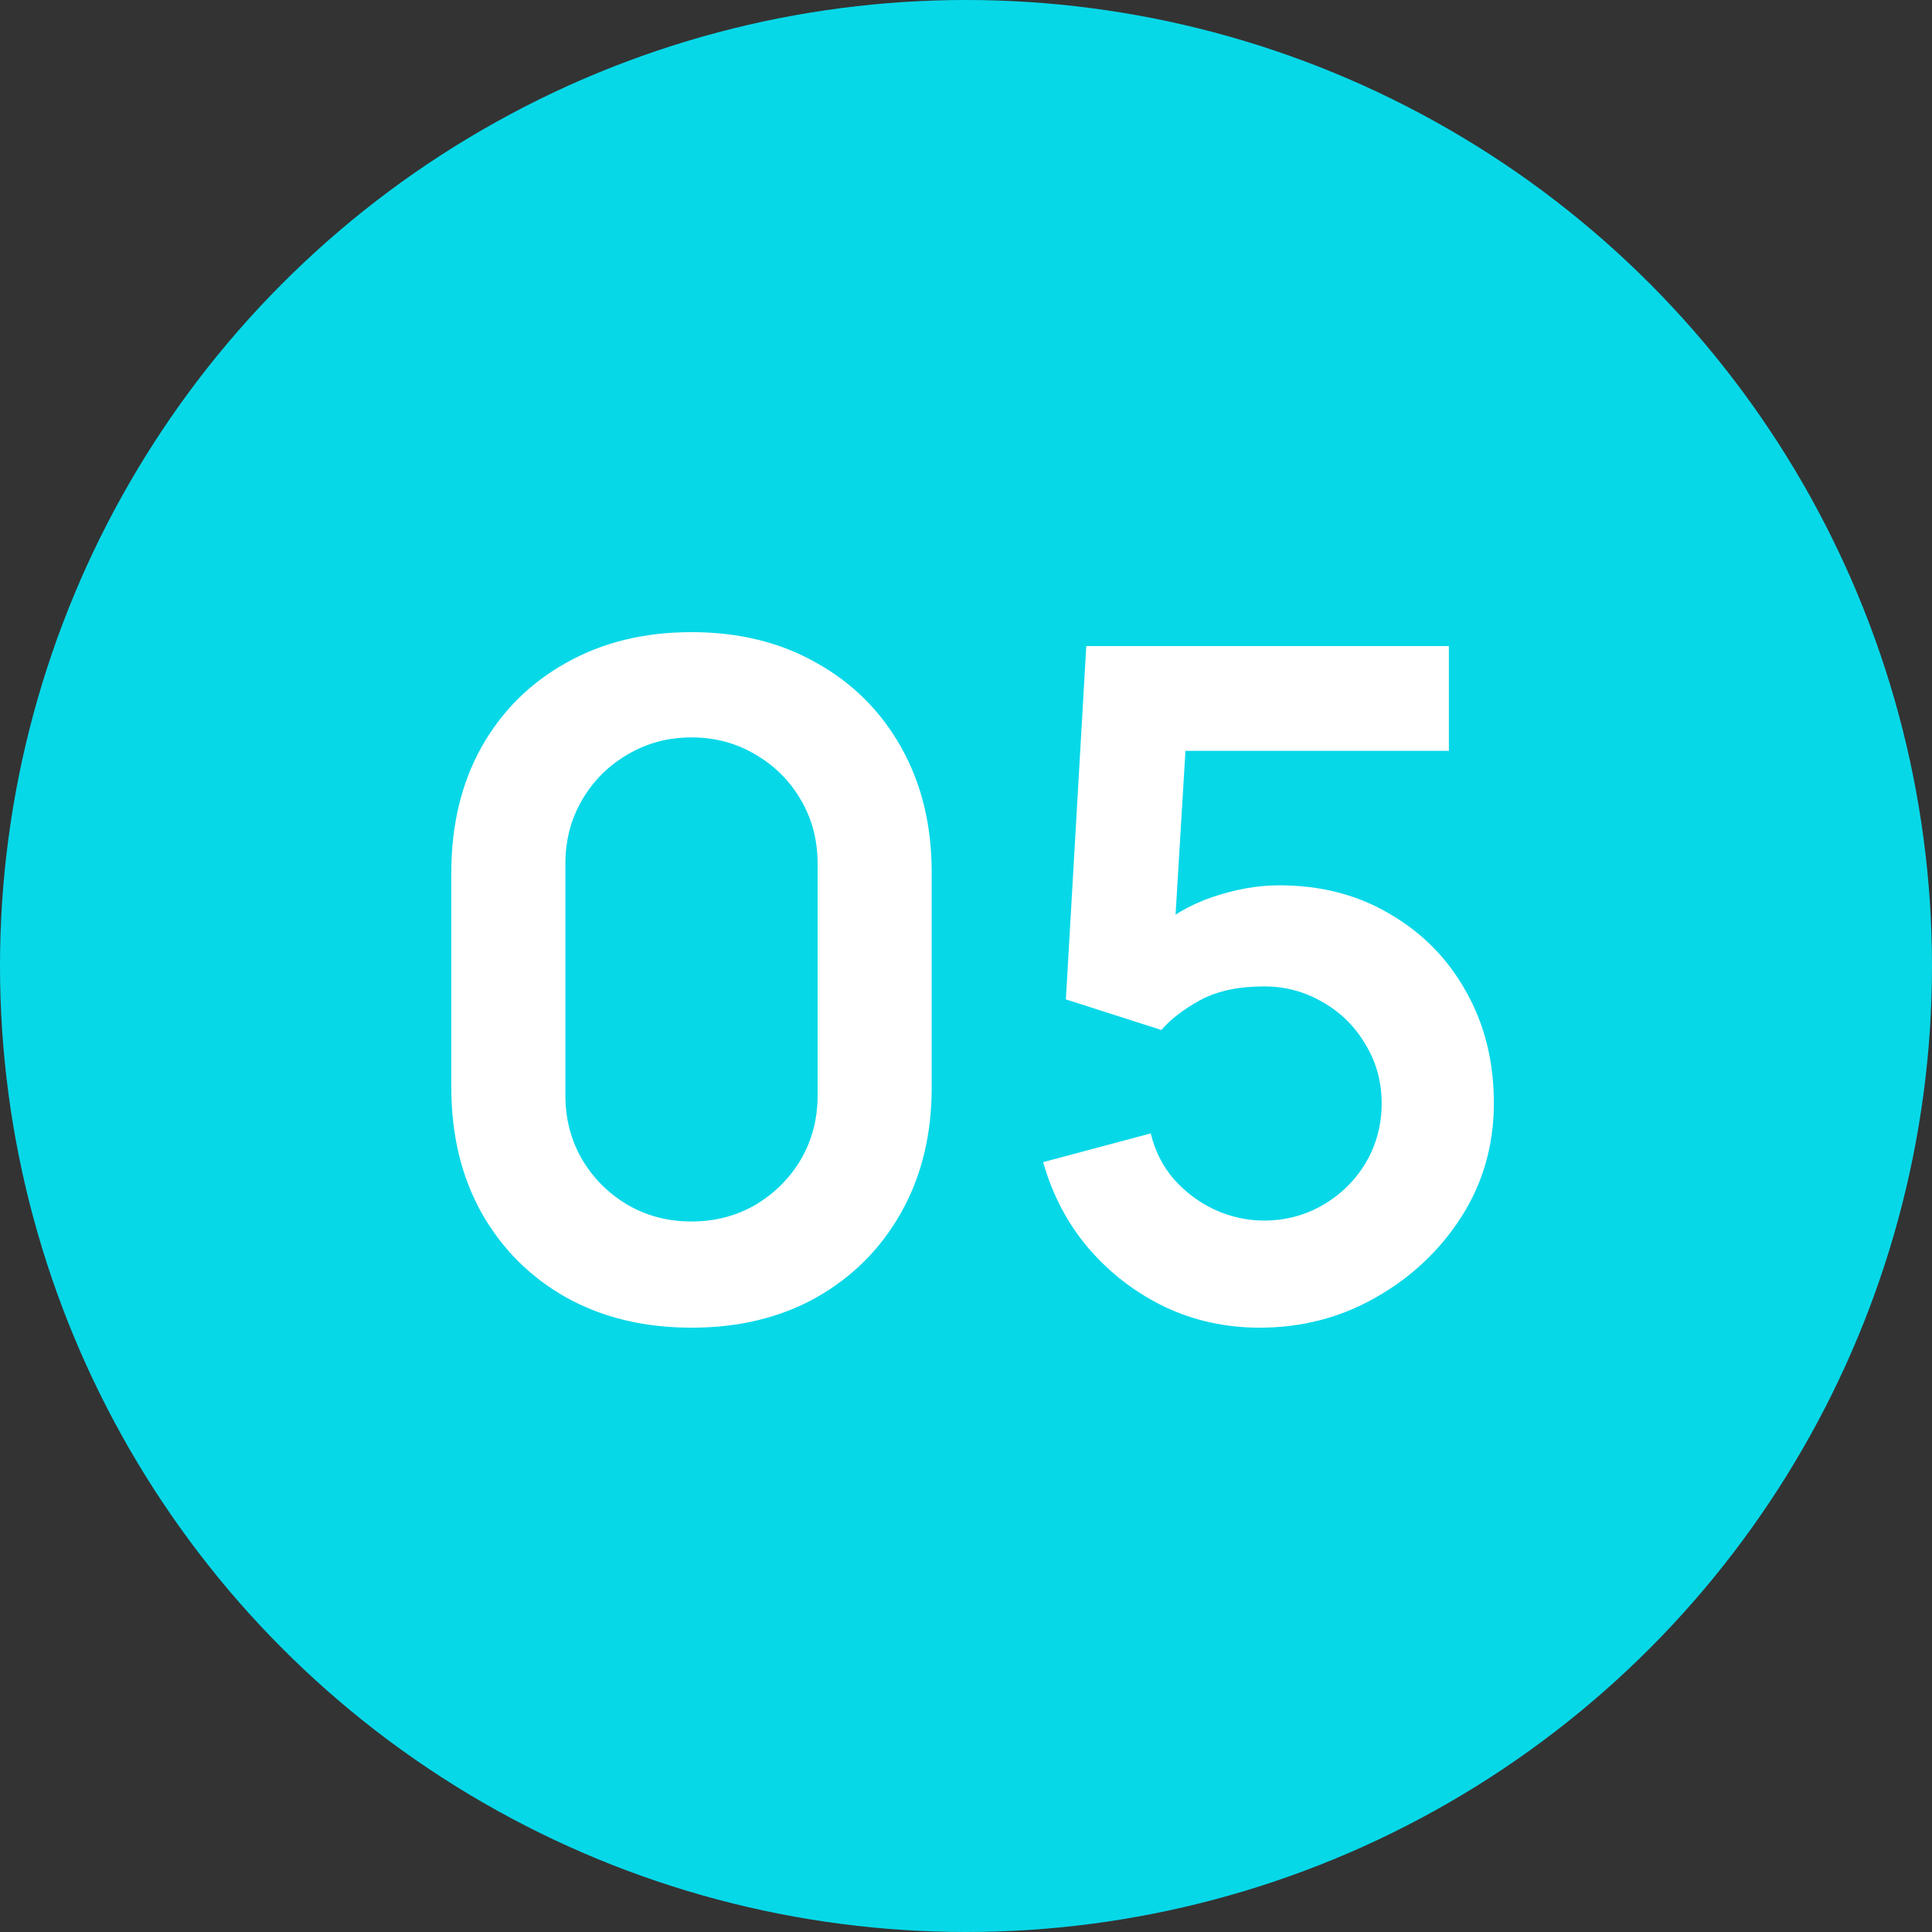
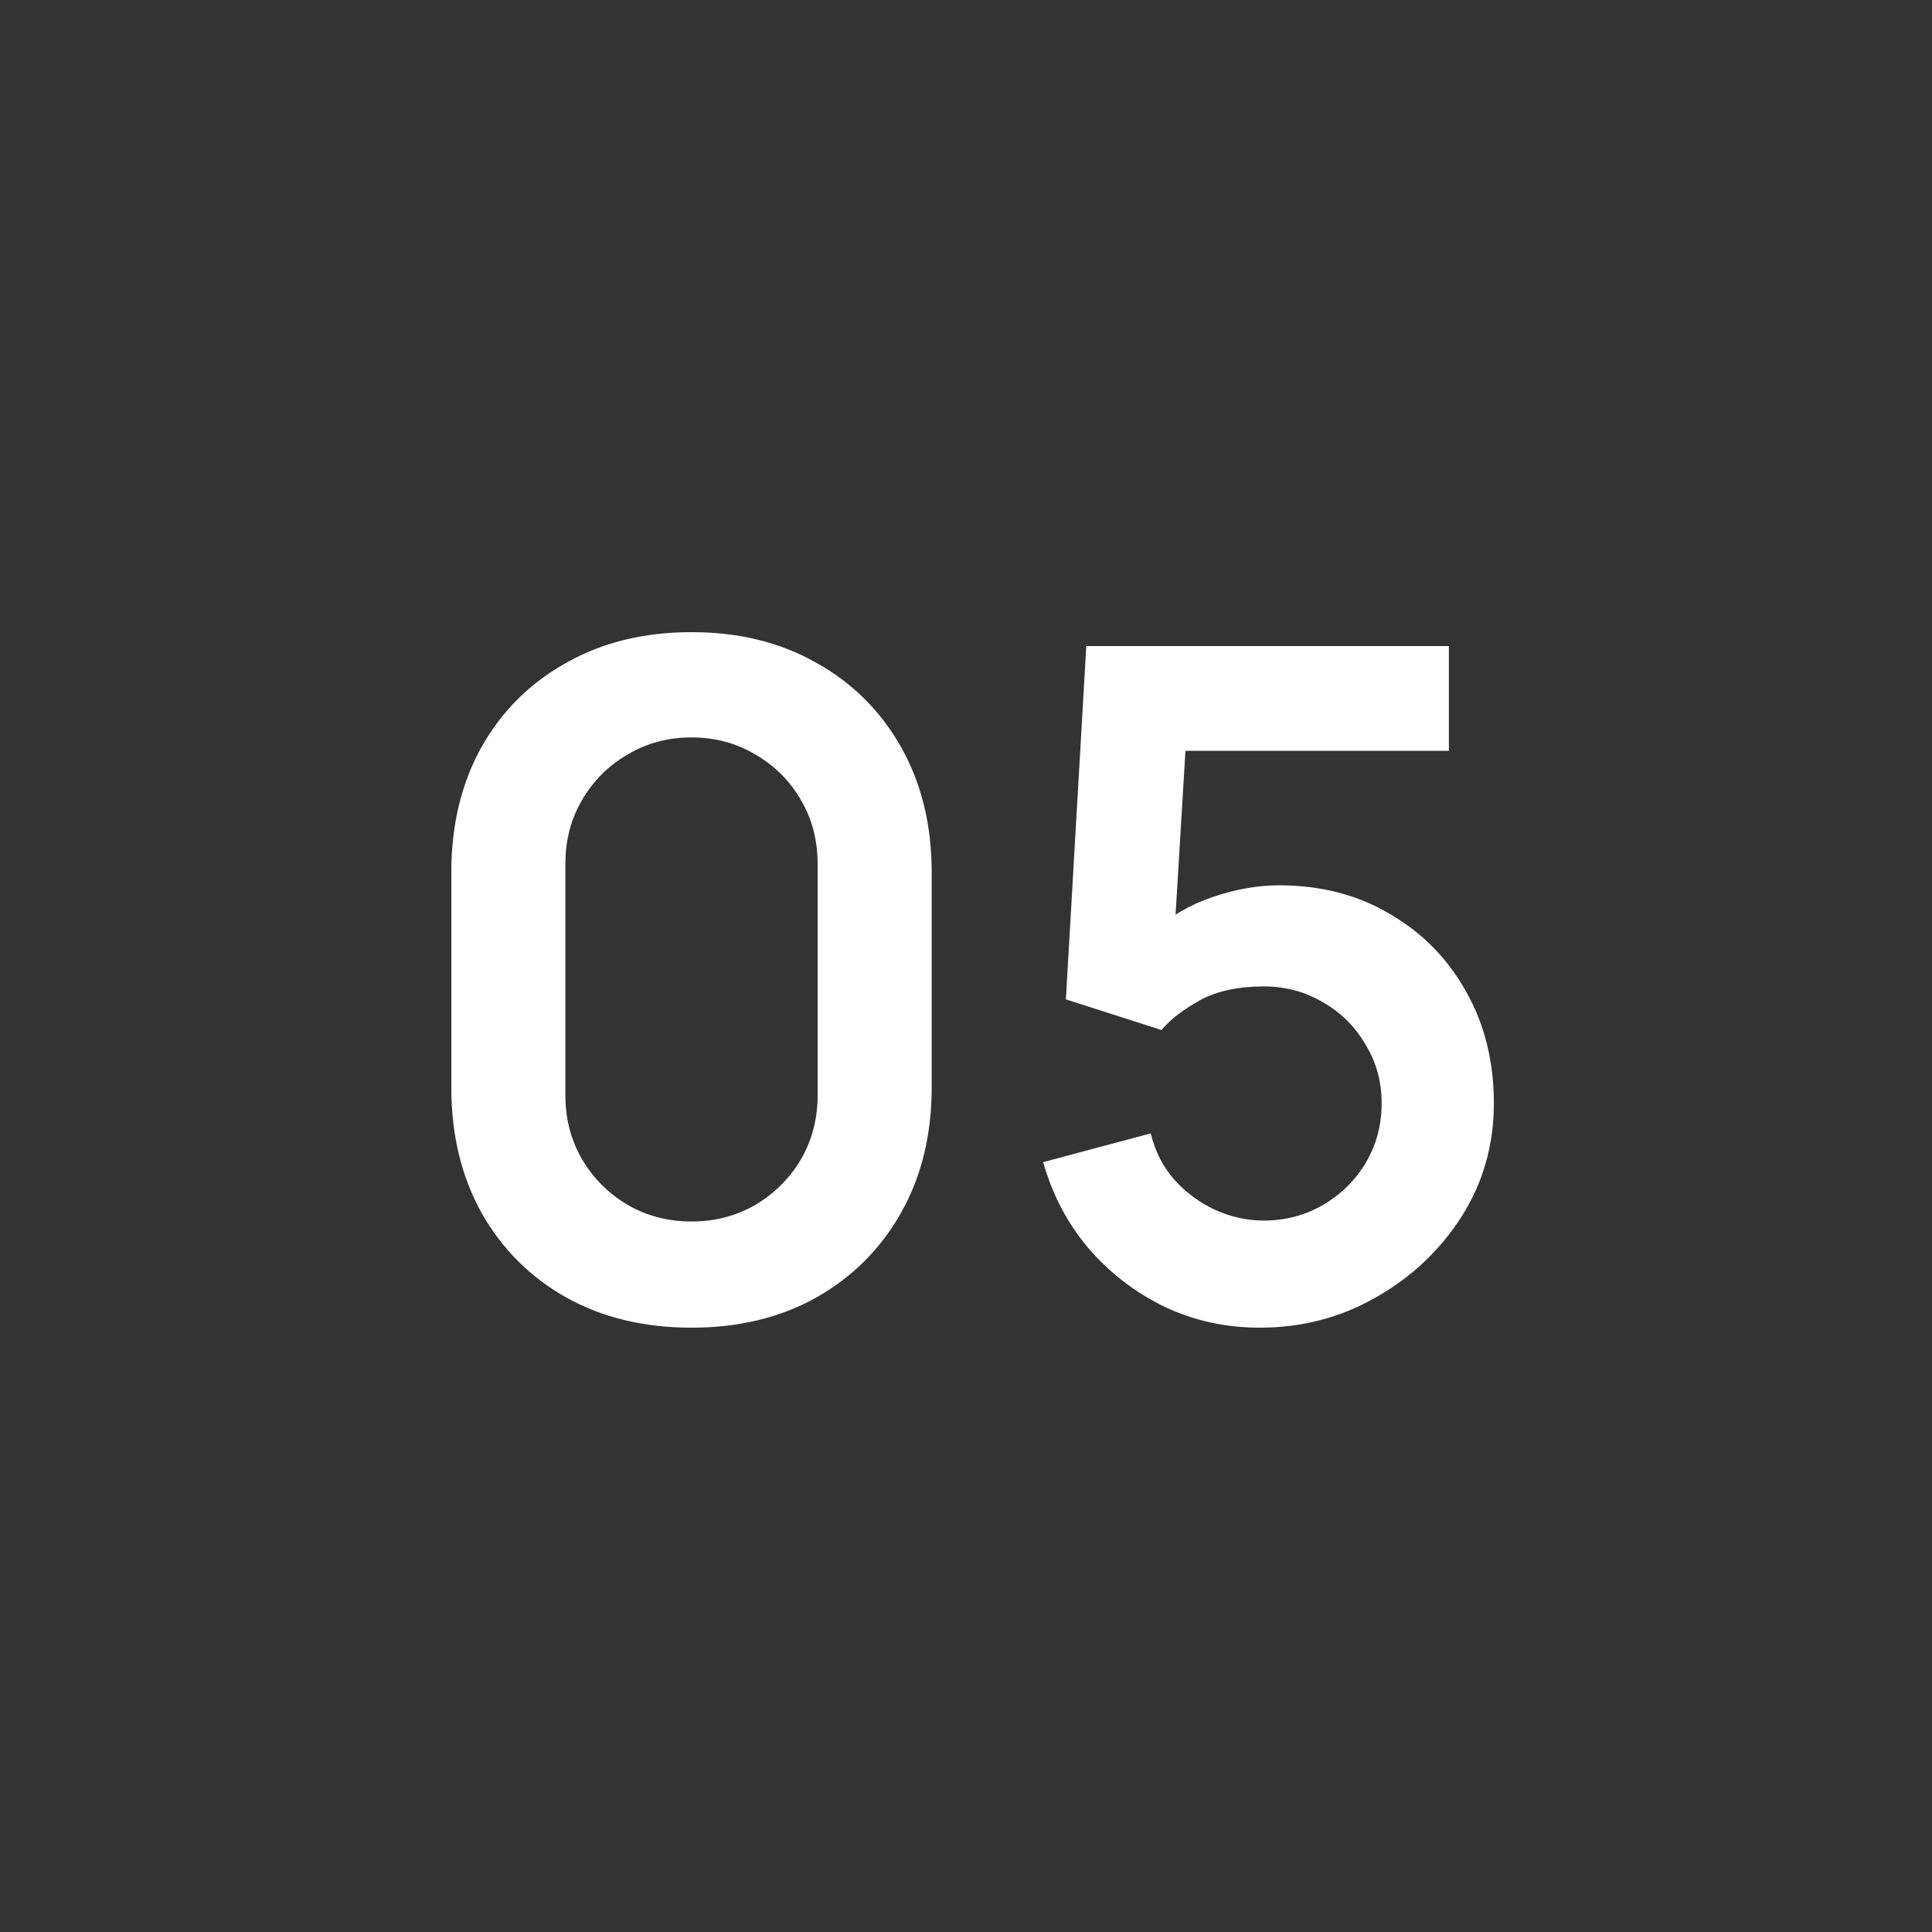
<svg xmlns="http://www.w3.org/2000/svg" width="50" height="50" viewBox="0 0 50 50" fill="none">
  <rect x="0" y="0" width="50" height="50" fill="#333333" stroke="none" />
-   <circle cx="25" cy="25" r="25" fill="#07D8E8" />
  <path d="M17.896 34.36C16.672 34.36 15.592 34.1 14.656 33.58C13.72 33.052 12.988 32.32 12.46 31.384C11.94 30.448 11.68 29.368 11.68 28.144V22.576C11.68 21.352 11.94 20.272 12.46 19.336C12.988 18.4 13.72 17.672 14.656 17.152C15.592 16.624 16.672 16.36 17.896 16.36C19.12 16.36 20.196 16.624 21.124 17.152C22.06 17.672 22.792 18.4 23.32 19.336C23.848 20.272 24.112 21.352 24.112 22.576V28.144C24.112 29.368 23.848 30.448 23.32 31.384C22.792 32.32 22.06 33.052 21.124 33.58C20.196 34.1 19.12 34.36 17.896 34.36ZM17.896 31.612C18.504 31.612 19.056 31.468 19.552 31.18C20.048 30.884 20.44 30.492 20.728 30.004C21.016 29.508 21.16 28.956 21.16 28.348V22.36C21.16 21.744 21.016 21.192 20.728 20.704C20.44 20.208 20.048 19.816 19.552 19.528C19.056 19.232 18.504 19.084 17.896 19.084C17.288 19.084 16.736 19.232 16.24 19.528C15.744 19.816 15.352 20.208 15.064 20.704C14.776 21.192 14.632 21.744 14.632 22.36V28.348C14.632 28.956 14.776 29.508 15.064 30.004C15.352 30.492 15.744 30.884 16.24 31.18C16.736 31.468 17.288 31.612 17.896 31.612ZM32.601 34.36C31.721 34.36 30.901 34.18 30.141 33.82C29.381 33.452 28.725 32.948 28.173 32.308C27.629 31.668 27.237 30.924 26.997 30.076L29.781 29.332C29.893 29.796 30.097 30.196 30.393 30.532C30.697 30.868 31.049 31.128 31.449 31.312C31.857 31.496 32.277 31.588 32.709 31.588C33.269 31.588 33.781 31.452 34.245 31.18C34.709 30.908 35.077 30.544 35.349 30.088C35.621 29.624 35.757 29.112 35.757 28.552C35.757 27.992 35.617 27.484 35.337 27.028C35.065 26.564 34.697 26.2 34.233 25.936C33.769 25.664 33.261 25.528 32.709 25.528C32.045 25.528 31.493 25.648 31.053 25.888C30.621 26.128 30.289 26.384 30.057 26.656L27.585 25.864L28.113 16.72H37.497V19.432H29.661L30.741 18.412L30.357 24.772L29.829 24.124C30.277 23.716 30.797 23.412 31.389 23.212C31.981 23.012 32.553 22.912 33.105 22.912C34.185 22.912 35.141 23.16 35.973 23.656C36.813 24.144 37.469 24.812 37.941 25.66C38.421 26.508 38.661 27.472 38.661 28.552C38.661 29.632 38.381 30.612 37.821 31.492C37.261 32.364 36.521 33.06 35.601 33.58C34.689 34.1 33.689 34.36 32.601 34.36Z" fill="white" />
</svg>